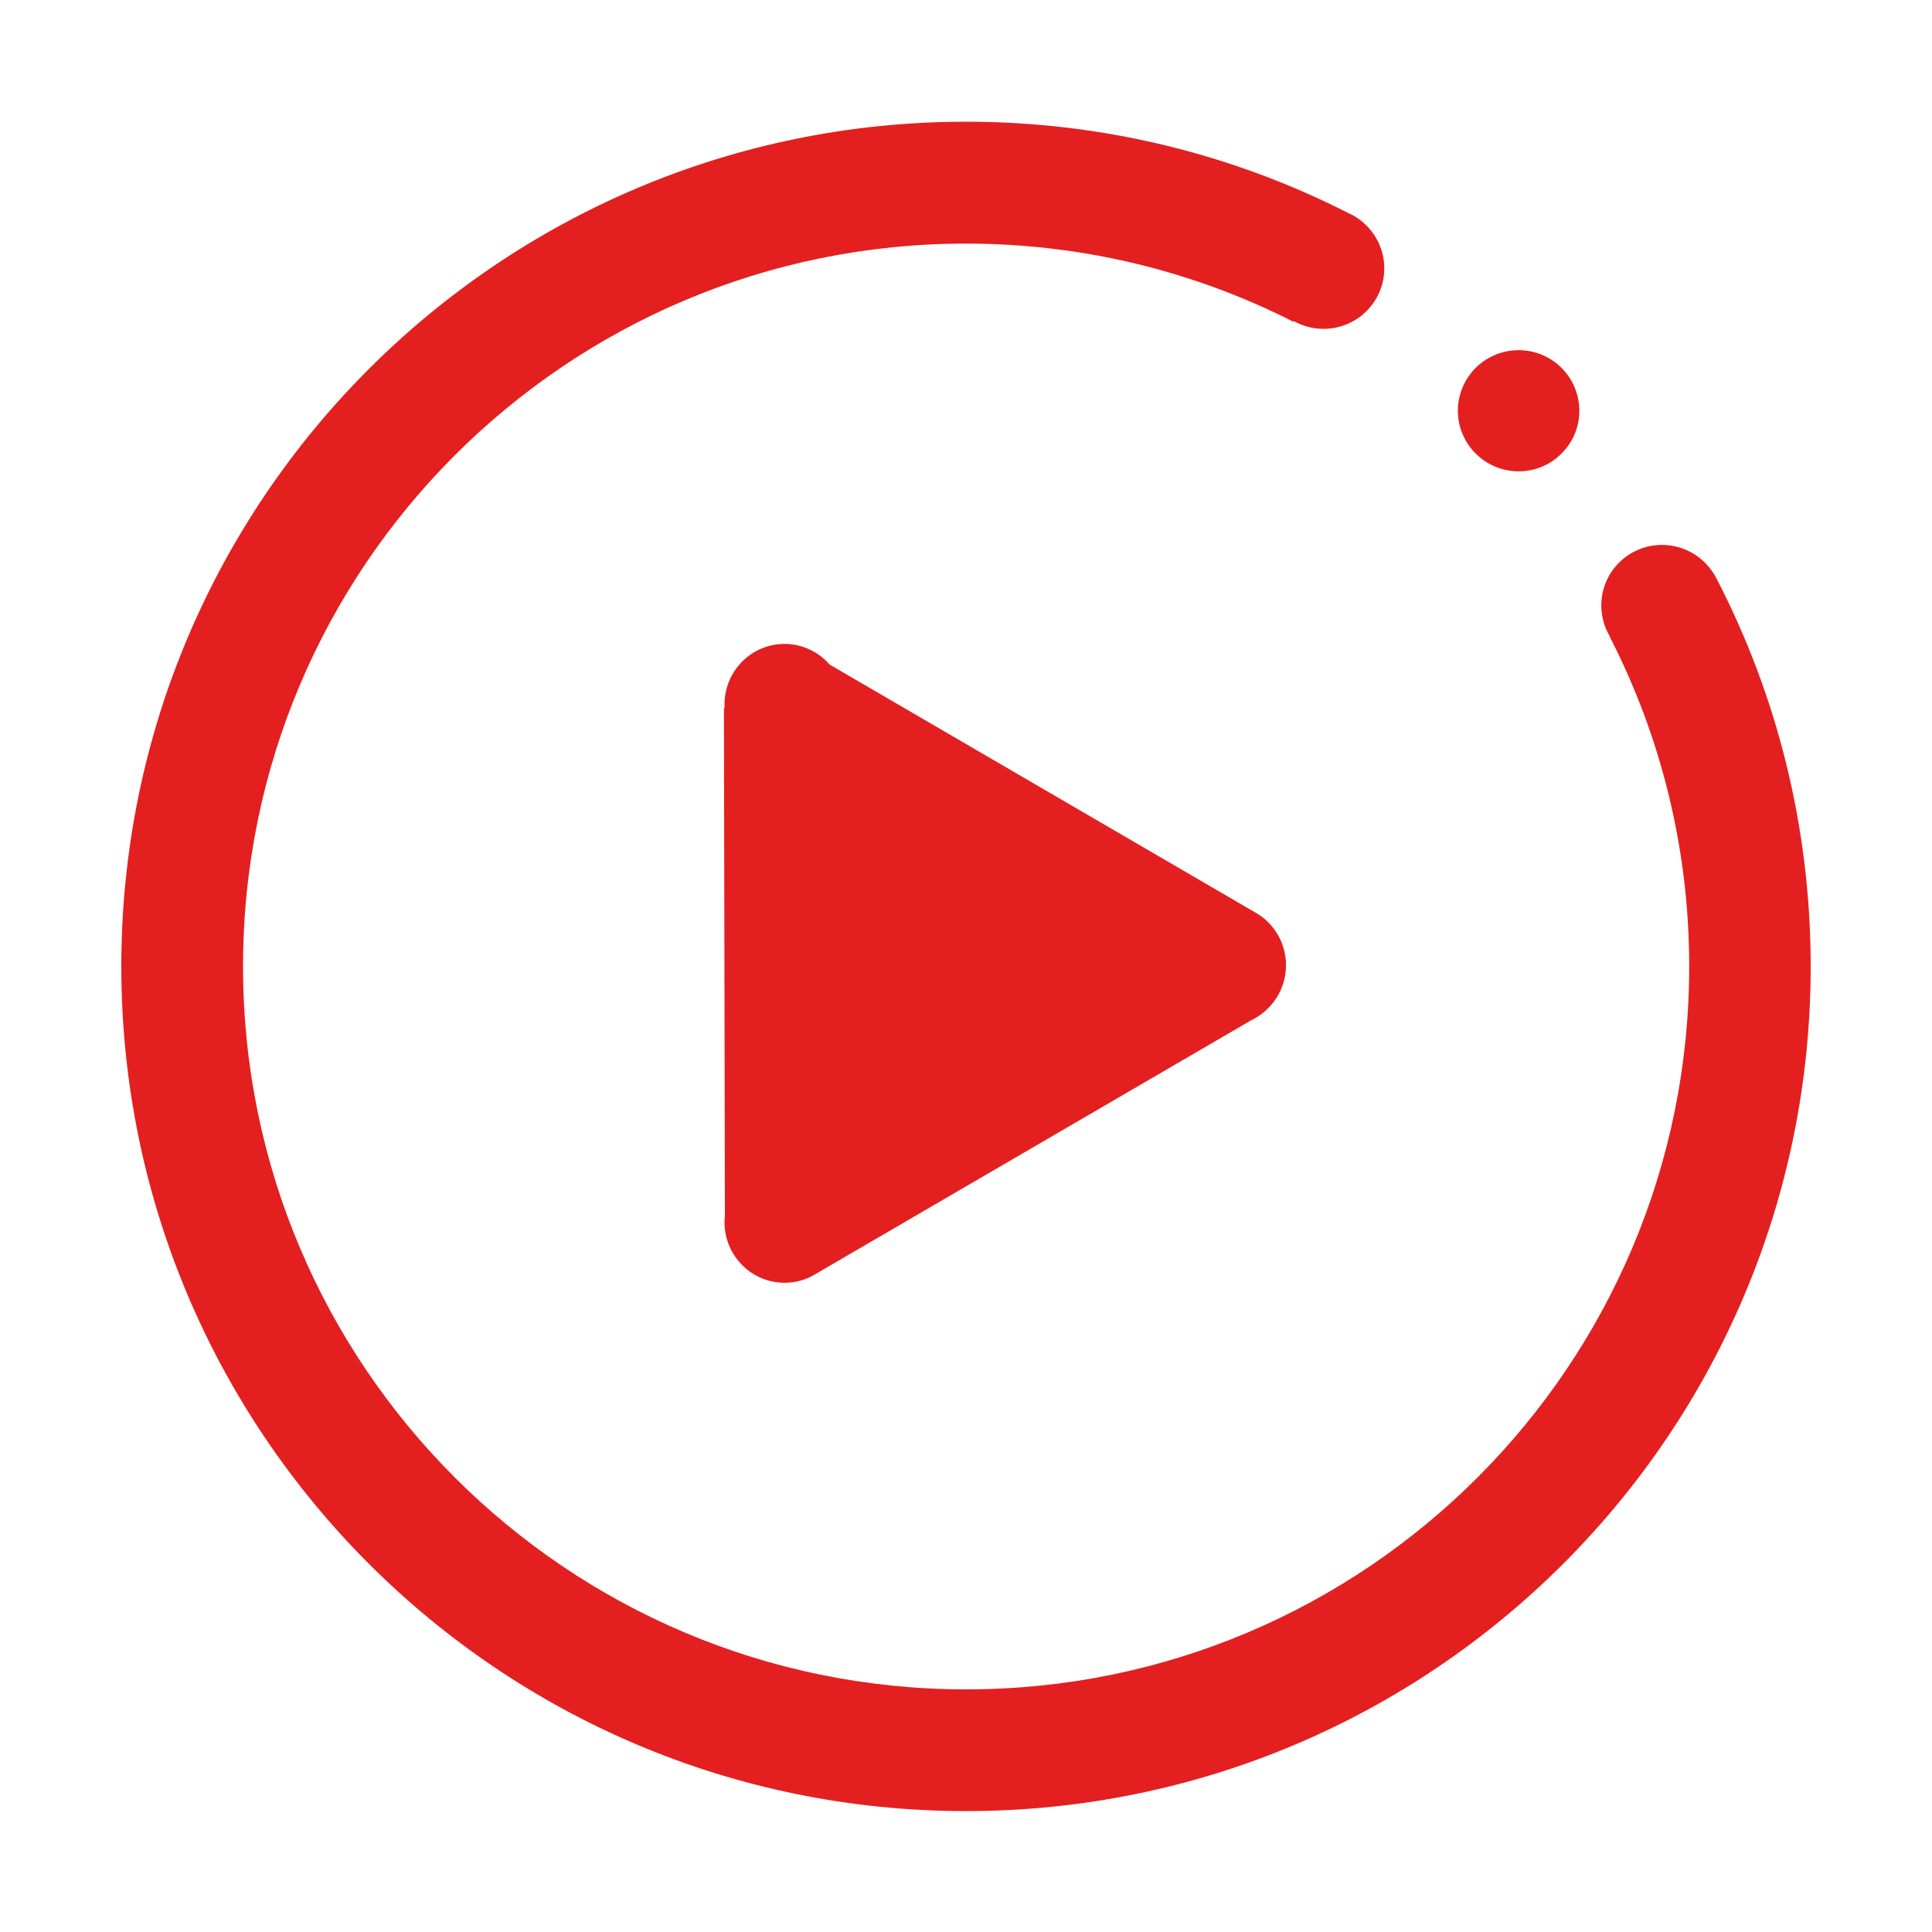
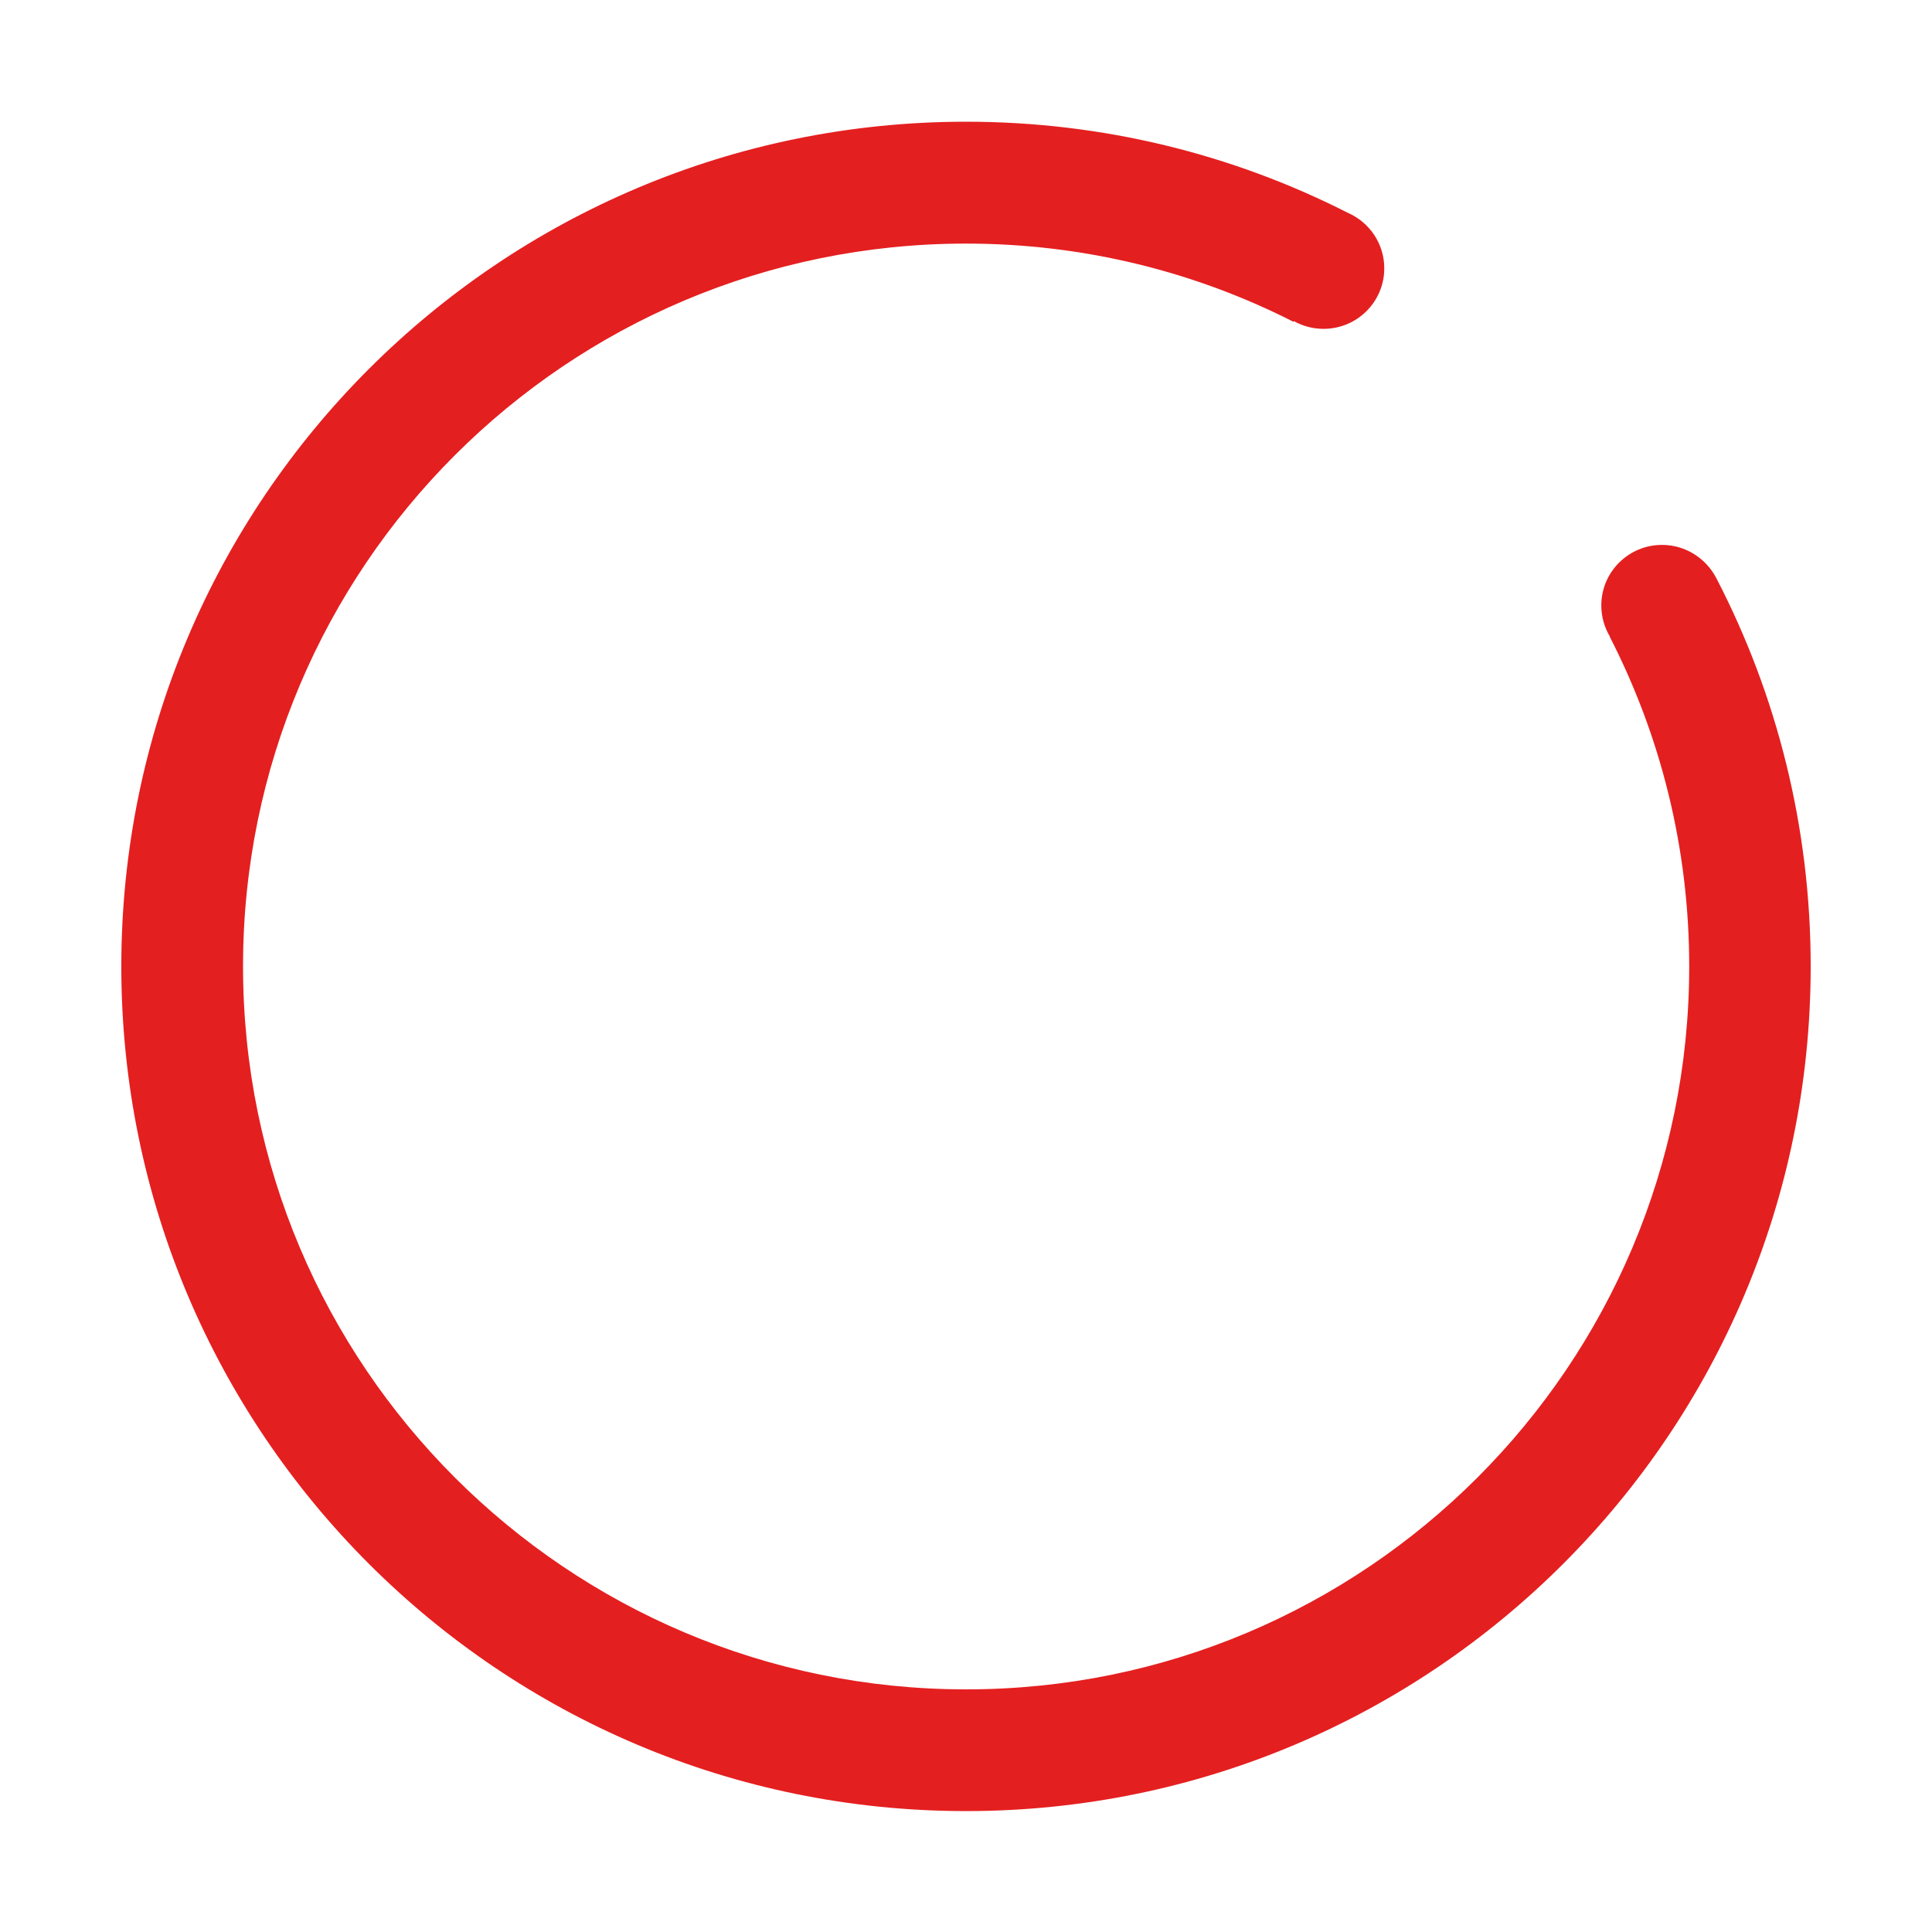
<svg xmlns="http://www.w3.org/2000/svg" width="24" height="24" viewBox="0 0 24 24" fill="none">
-   <path d="M18.11 5.102C18.11 5.302 18.19 5.493 18.331 5.634C18.473 5.776 18.665 5.855 18.865 5.855C19.065 5.855 19.257 5.776 19.398 5.634C19.54 5.493 19.619 5.302 19.619 5.102C19.619 4.903 19.54 4.712 19.398 4.57C19.257 4.429 19.065 4.35 18.865 4.35C18.665 4.35 18.473 4.429 18.331 4.57C18.19 4.712 18.11 4.903 18.11 5.102Z" fill="#E41F20" />
-   <path d="M9.745 15.935C9.884 15.935 10.015 15.898 10.125 15.83L15.541 12.675C15.797 12.553 15.975 12.293 15.975 11.991C15.975 11.712 15.825 11.468 15.6 11.339L10.305 8.255C10.169 8.098 9.968 7.999 9.745 7.999C9.333 7.999 9 8.337 9 8.752C9 8.766 9 8.78 9.002 8.794L8.993 8.798L9.005 15.103C9.002 15.129 9 15.155 9 15.183C9 15.598 9.335 15.935 9.745 15.935Z" fill="#E41F20" />
  <path d="M21.323 7.186C21.197 6.94 20.942 6.769 20.646 6.769C20.229 6.769 19.892 7.106 19.892 7.521C19.892 7.662 19.931 7.795 19.999 7.908L19.997 7.91C20.627 9.138 20.984 10.53 20.984 12.005C20.984 16.964 16.962 20.986 12.002 20.986C7.043 20.986 3.019 16.964 3.019 12.005C3.019 7.045 7.041 3.026 12 3.026C13.465 3.026 14.848 3.377 16.069 3.998L16.073 3.989C16.181 4.05 16.308 4.085 16.442 4.085C16.859 4.085 17.196 3.748 17.196 3.333C17.196 3.026 17.011 2.761 16.744 2.644C15.319 1.92 13.709 1.512 12 1.512C6.204 1.512 1.507 6.211 1.507 12.005C1.507 17.798 6.204 22.498 12 22.498C17.796 22.498 22.493 17.801 22.493 12.005C22.493 10.268 22.071 8.63 21.323 7.186Z" fill="#E41F20" />
</svg>